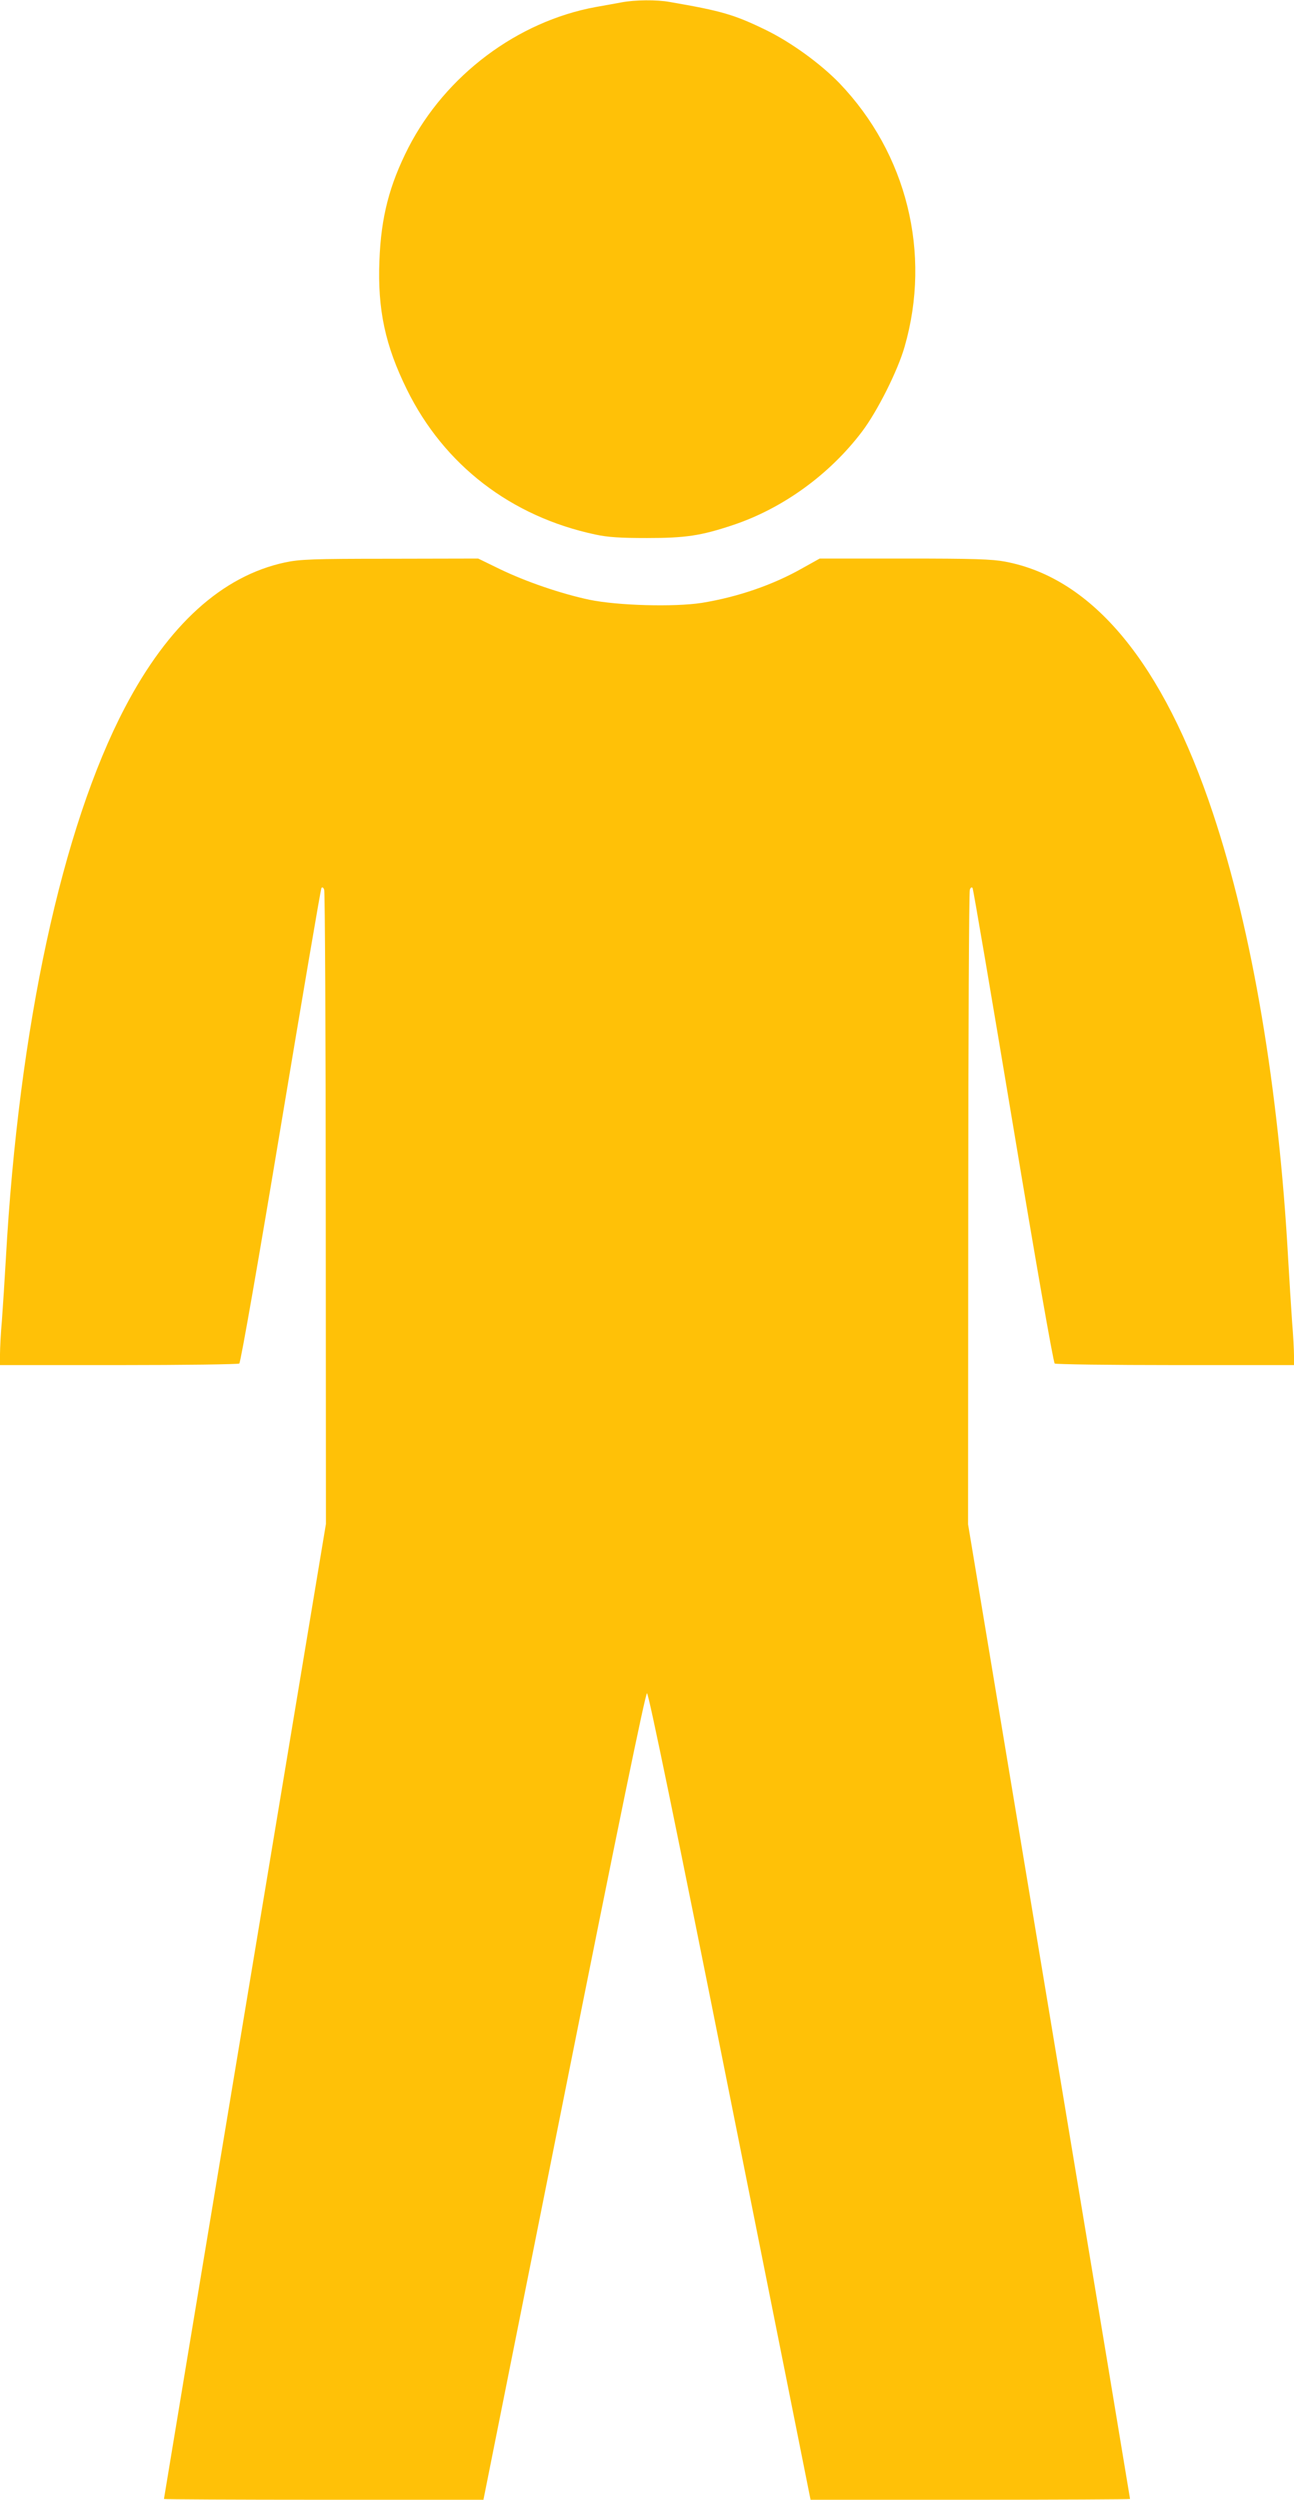
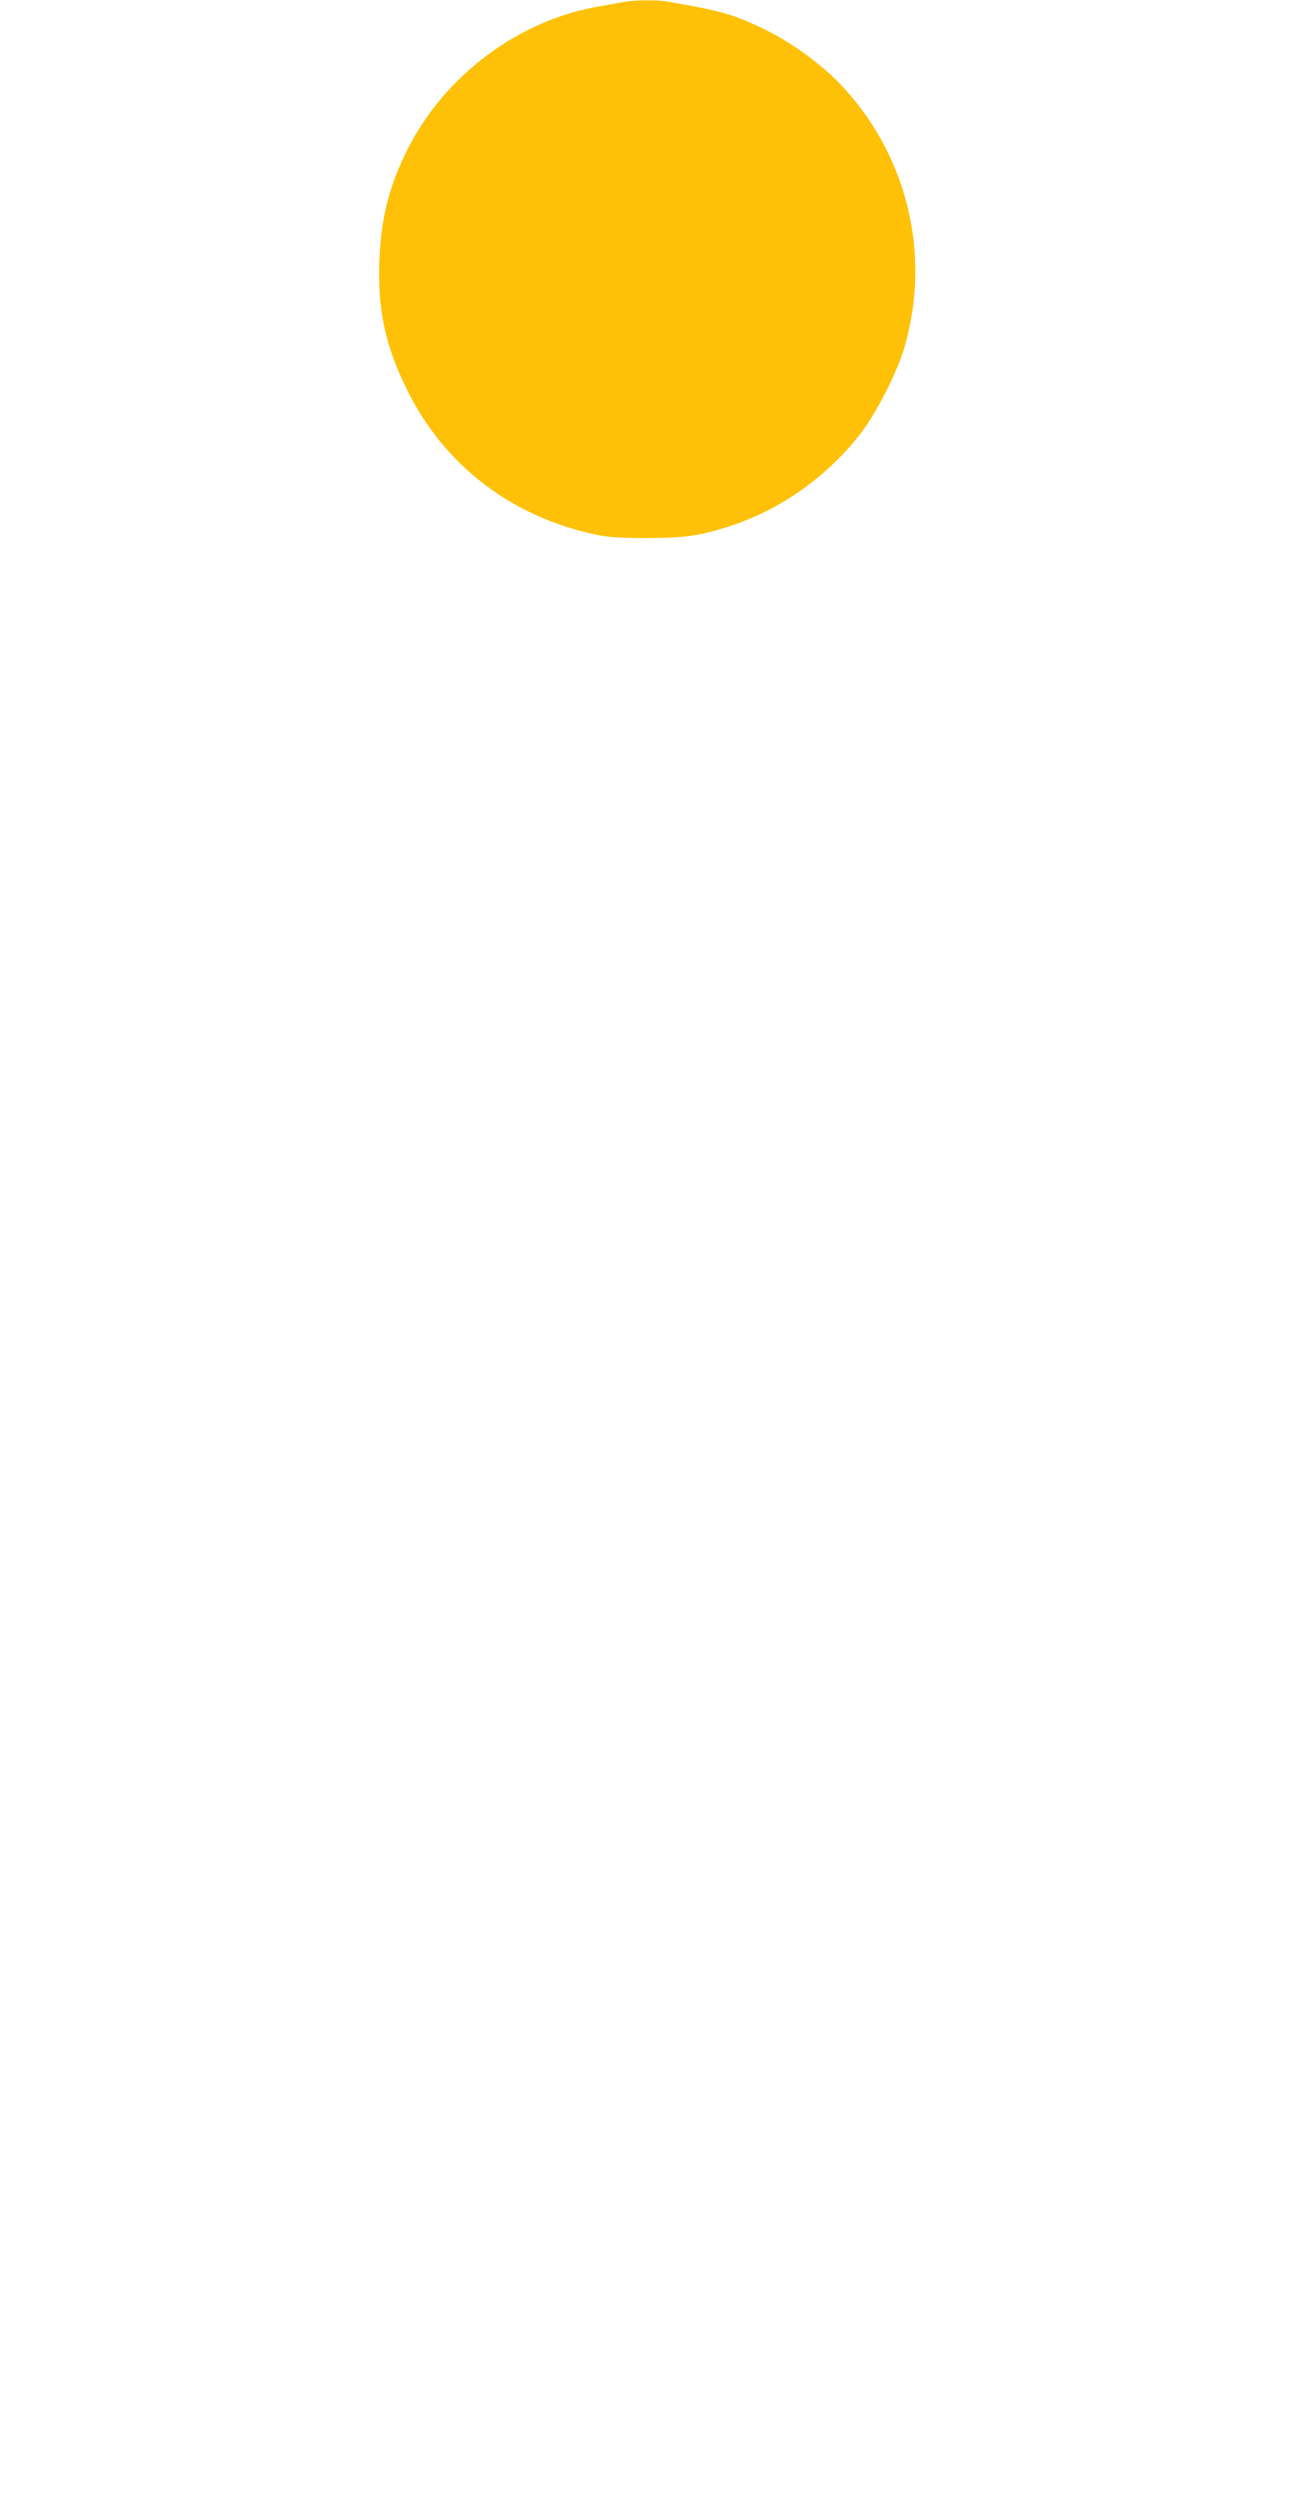
<svg xmlns="http://www.w3.org/2000/svg" version="1.0" width="663pt" height="1280pt" viewBox="0 0 663 1280" preserveAspectRatio="xMidYMid meet">
  <g transform="translate(0,1280) scale(0.1,-0.1)" fill="#ffc107" stroke="none">
    <path d="M3185 12788 c-27 -5 -87 -16 -133 -24 -402 -74 -769 -350 -959 -719 -98 -192 -141 -358 -149 -580 -10 -251 30 -435 141 -660 190 -386 533 -650 965 -742 64 -14 129 -18 265 -18 198 0 277 12 439 66 256 85 496 259 662 478 79 104 184 313 219 436 138 479 11 989 -334 1349 -97 100 -246 208 -374 271 -164 80 -229 99 -496 145 -65 12 -178 11 -246 -2z" />
-     <path d="M1460 9920 c-321 -69 -598 -319 -820 -743 -322 -613 -544 -1639 -610 -2822 -6 -104 -15 -245 -20 -313 -6 -67 -10 -147 -10 -177 l0 -55 608 0 c334 0 612 4 618 8 7 4 102 549 213 1216 111 665 204 1213 208 1219 4 6 10 3 14 -9 4 -10 8 -745 8 -1633 l1 -1614 -415 -2494 c-228 -1372 -415 -2496 -415 -2499 0 -2 368 -4 819 -4 l818 0 413 2065 c274 1372 417 2065 425 2065 8 0 151 -693 425 -2065 l413 -2065 818 0 c451 0 819 2 819 4 0 3 -187 1126 -415 2498 l-415 2493 1 1615 c0 888 4 1624 8 1634 4 12 10 15 14 9 4 -6 97 -554 208 -1219 111 -667 206 -1212 213 -1216 6 -4 284 -8 619 -8 l607 0 0 48 c0 26 -4 106 -10 177 -5 72 -14 216 -20 320 -48 872 -184 1677 -385 2280 -255 768 -615 1204 -1064 1289 -68 13 -163 16 -517 16 l-434 0 -88 -49 c-151 -86 -332 -148 -516 -178 -142 -22 -432 -14 -576 16 -146 31 -324 92 -457 156 l-113 55 -452 -1 c-399 0 -463 -3 -538 -19z" />
  </g>
</svg>